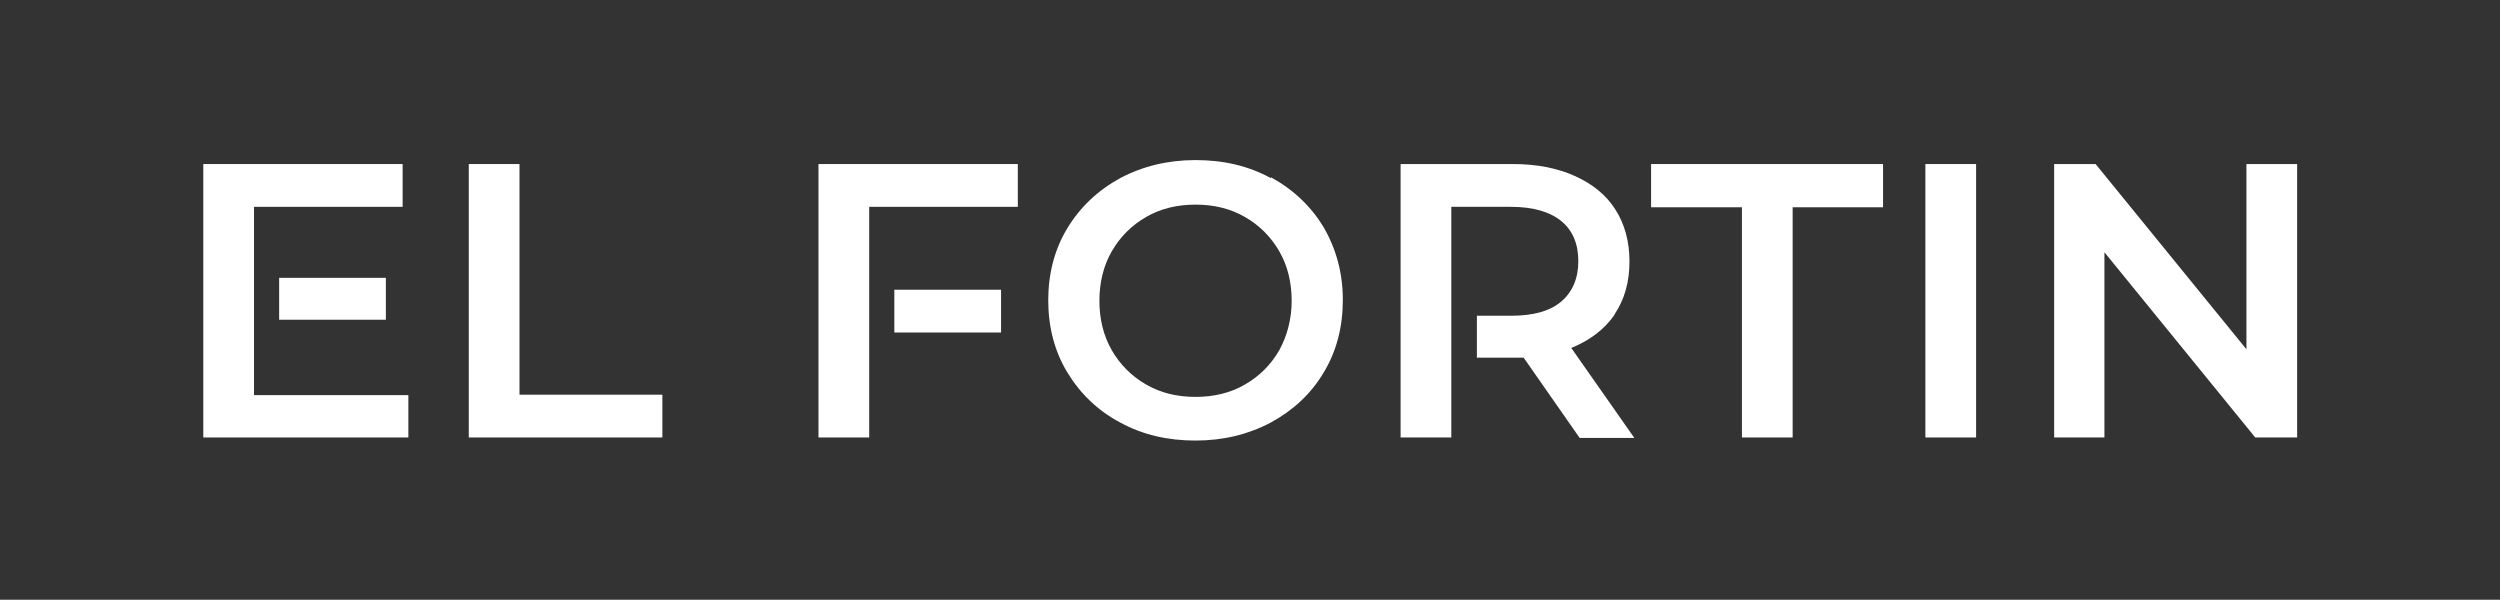
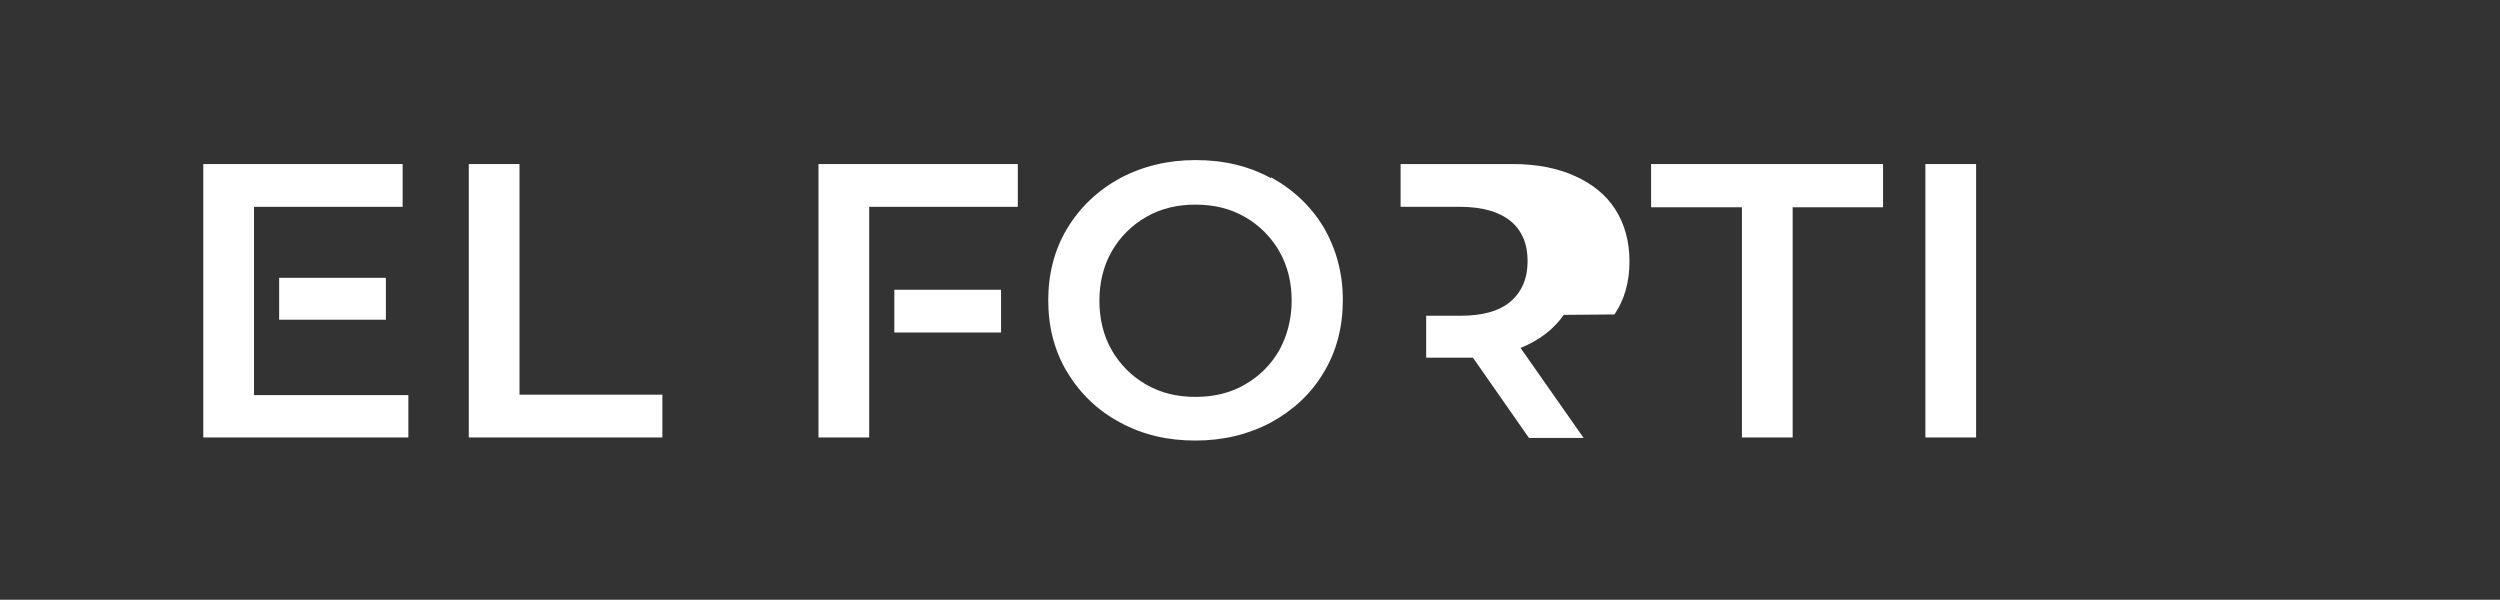
<svg xmlns="http://www.w3.org/2000/svg" id="Capa_2" version="1.1" viewBox="0 0 566.9 136">
  <rect x="0" y="0" width="566.9" height="136" fill="#333333" stroke="none" />
  <defs>
    <style>
      .st0 {
        fill: #fff;
      }
    </style>
  </defs>
  <g id="Capa_1-2">
    <rect class="st0" x="63.3" y="63" width="24.2" height="9.5" />
    <polygon class="st0" points="57.6 46.9 91.3 46.9 91.3 37.2 46.1 37.2 46.1 99.2 92.6 99.2 92.6 89.6 57.6 89.6 57.6 46.9" />
    <polygon class="st0" points="117.8 37.2 106.3 37.2 106.3 99.2 150.2 99.2 150.2 89.5 117.8 89.5 117.8 37.2" />
    <polygon class="st0" points="185.6 99.2 197.1 99.2 197.1 46.9 230.8 46.9 230.8 37.2 185.6 37.2 185.6 99.2" />
    <rect class="st0" x="202.8" y="65.7" width="24.2" height="9.7" />
    <path class="st0" d="M288.2,40.4c-5.1-2.8-10.8-4.1-17.1-4.1s-12,1.4-17.1,4.1c-5.1,2.8-9.1,6.6-12,11.4s-4.3,10.3-4.3,16.3,1.4,11.5,4.3,16.3,6.9,8.7,12,11.4c5.1,2.8,10.8,4.1,17.1,4.1s12-1.4,17.1-4.1c5.1-2.8,9.1-6.5,12-11.4,2.9-4.8,4.3-10.3,4.3-16.4s-1.5-11.5-4.3-16.4c-2.9-4.8-6.9-8.6-12-11.4ZM290.1,79.4c-1.9,3.3-4.5,5.9-7.8,7.8s-7,2.8-11.2,2.8-7.9-.9-11.2-2.8c-3.3-1.9-5.9-4.5-7.8-7.8-1.9-3.3-2.8-7.1-2.8-11.2s.9-7.9,2.8-11.2,4.5-5.9,7.8-7.8c3.3-1.9,7-2.8,11.2-2.8s7.9.9,11.2,2.8,5.9,4.5,7.8,7.8c1.9,3.3,2.8,7.1,2.8,11.2s-1,7.9-2.8,11.2Z" />
-     <path class="st0" d="M366.1,71.3c2.3-3.4,3.4-7.4,3.4-12s-1.1-8.5-3.2-11.8c-2.1-3.3-5.2-5.8-9.2-7.6-4-1.8-8.7-2.7-14-2.7h-25.5v62h11.5v-52.3h13.5c5,0,8.8,1.1,11.4,3.2,2.6,2.1,3.9,5.2,3.9,9.1s-1.3,7-3.9,9.2-6.4,3.2-11.4,3.2h-7.7v9.5h8.2c1.1,0,1.9,0,2.4,0l12.7,18.2h12.4l-14.3-20.4c4.2-1.7,7.5-4.2,9.8-7.5h0Z" />
+     <path class="st0" d="M366.1,71.3c2.3-3.4,3.4-7.4,3.4-12s-1.1-8.5-3.2-11.8c-2.1-3.3-5.2-5.8-9.2-7.6-4-1.8-8.7-2.7-14-2.7h-25.5v62v-52.3h13.5c5,0,8.8,1.1,11.4,3.2,2.6,2.1,3.9,5.2,3.9,9.1s-1.3,7-3.9,9.2-6.4,3.2-11.4,3.2h-7.7v9.5h8.2c1.1,0,1.9,0,2.4,0l12.7,18.2h12.4l-14.3-20.4c4.2-1.7,7.5-4.2,9.8-7.5h0Z" />
    <polygon class="st0" points="374.4 47 395 47 395 99.2 406.5 99.2 406.5 47 427 47 427 37.2 374.4 37.2 374.4 47" />
    <rect class="st0" x="436.6" y="37.2" width="11.5" height="62" />
-     <polygon class="st0" points="509.4 37.2 509.4 79.2 475.2 37.2 465.8 37.2 465.8 99.2 477.2 99.2 477.2 57.2 511.4 99.2 520.9 99.2 520.9 37.2 509.4 37.2" />
  </g>
</svg>